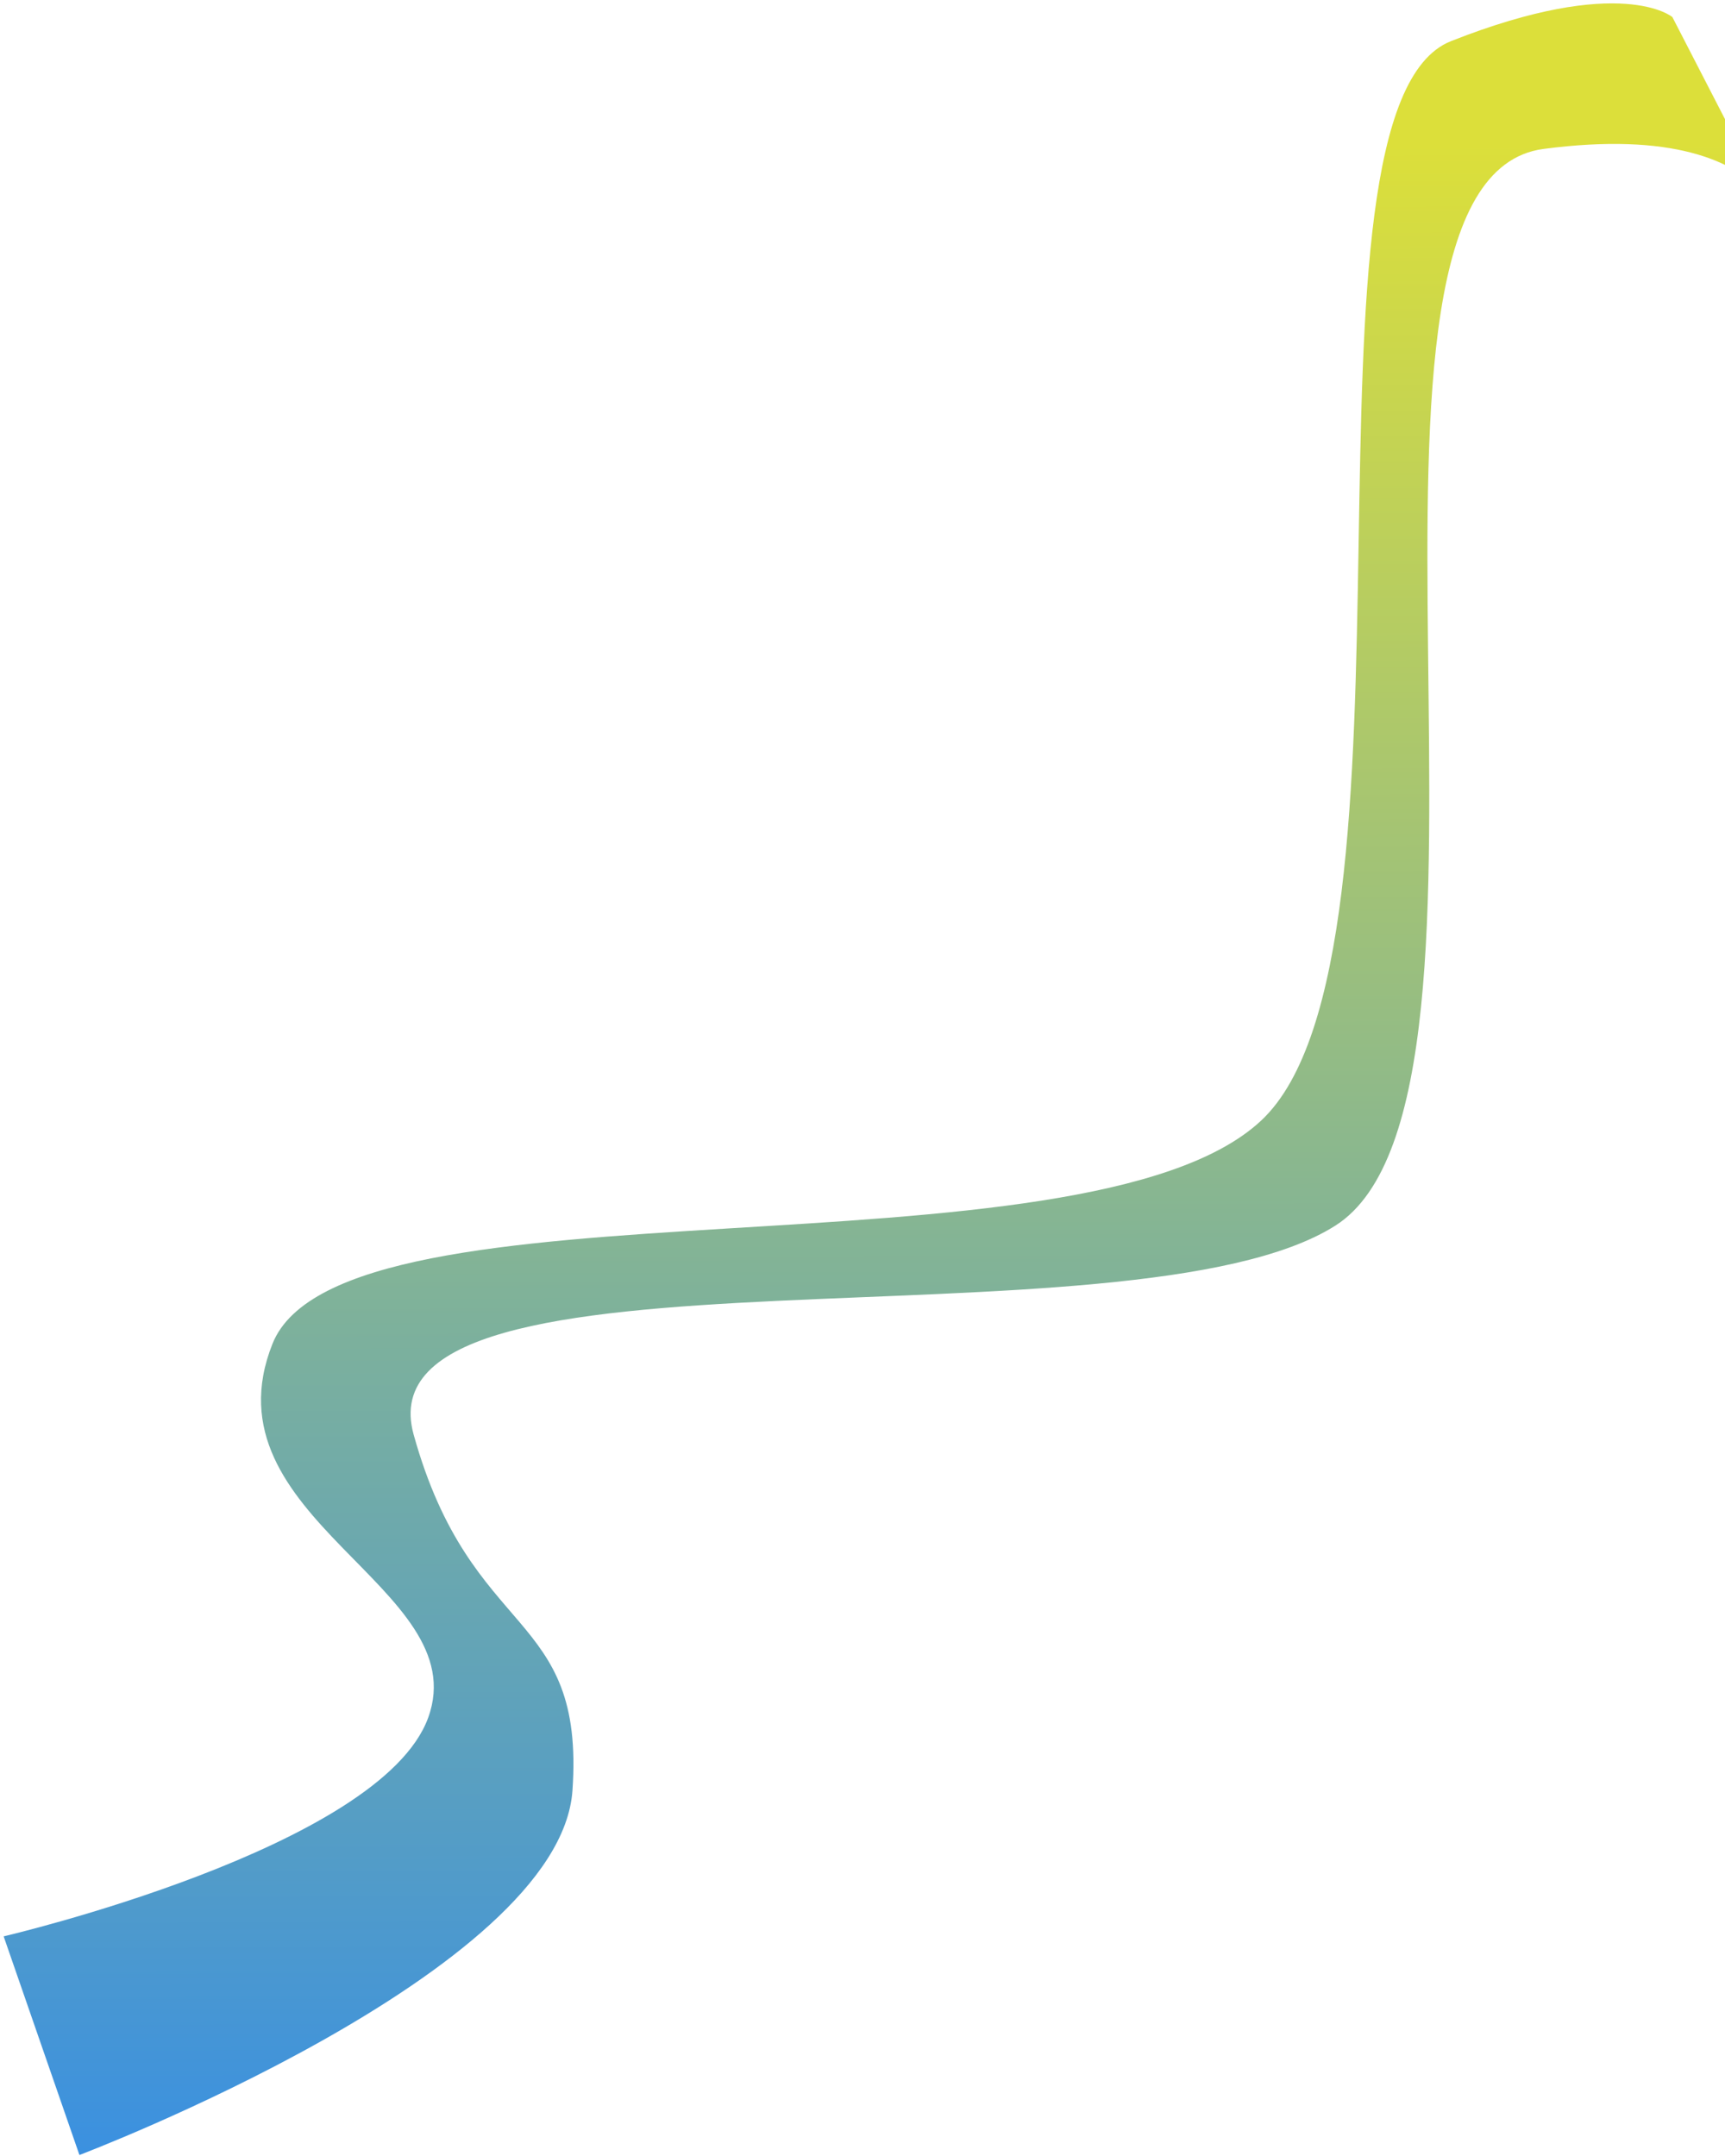
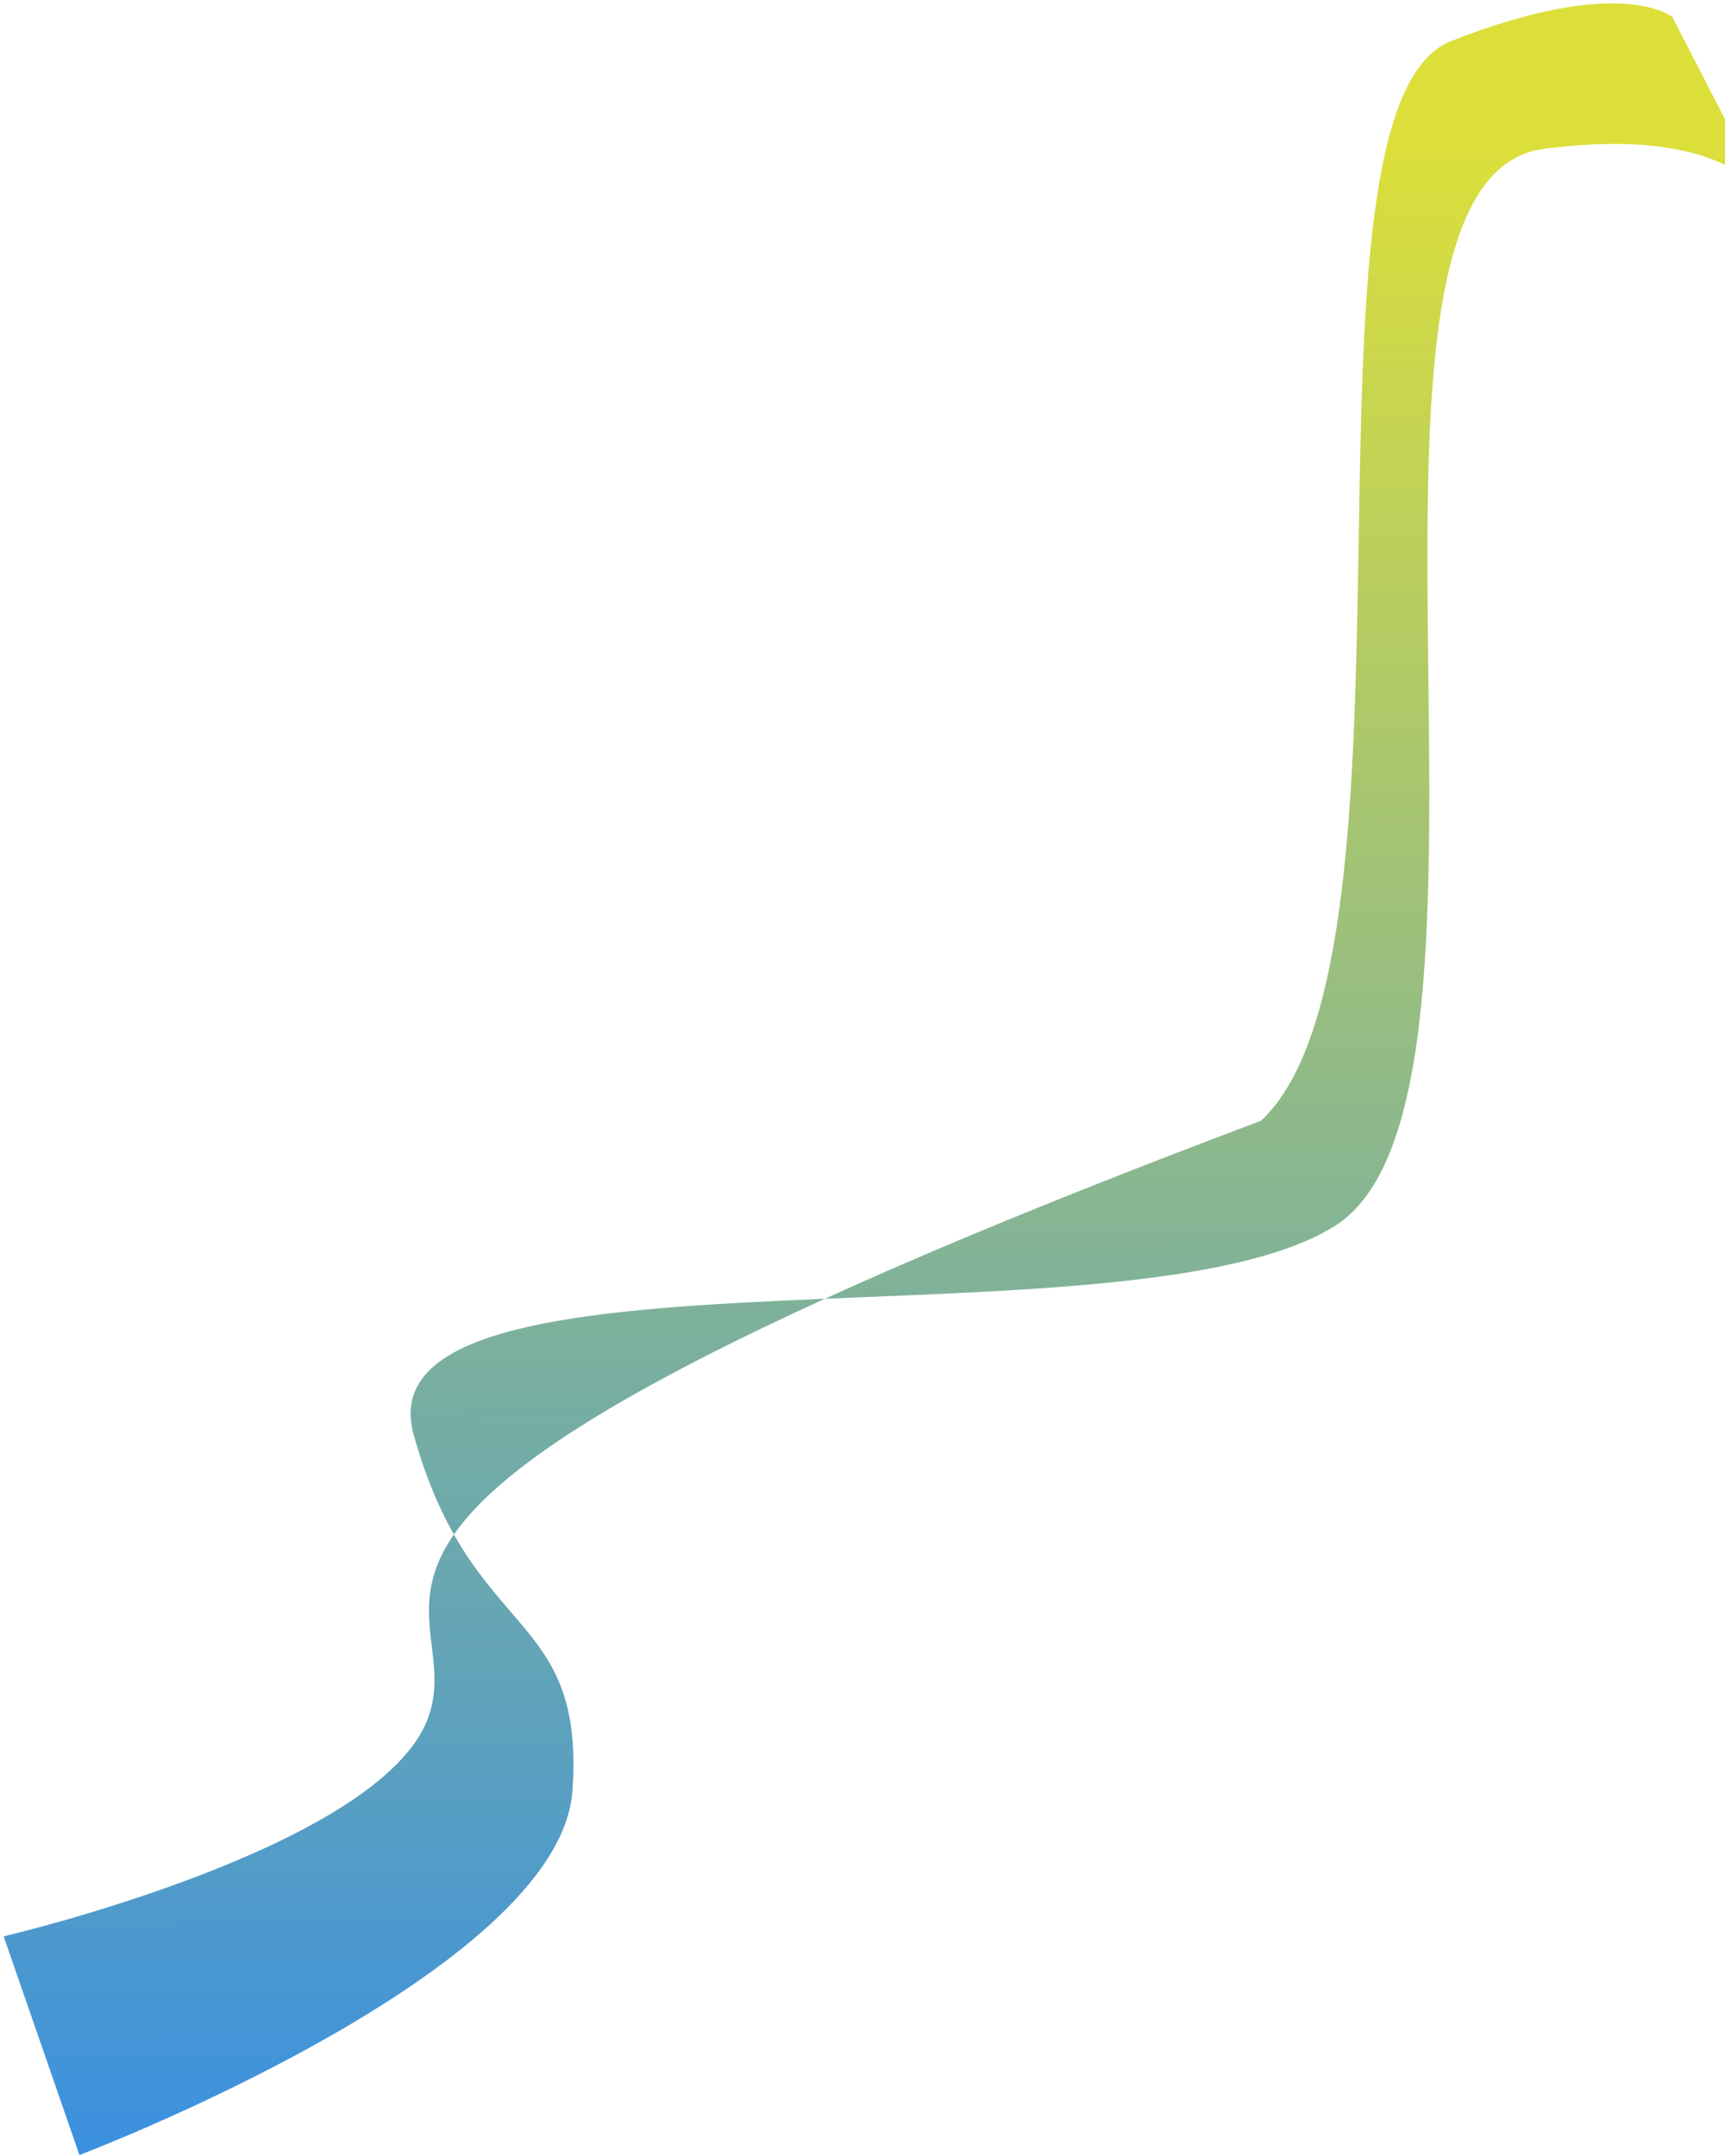
<svg xmlns="http://www.w3.org/2000/svg" width="276" height="345" viewBox="0 0 276 345" fill="none">
-   <path d="M68.516 274.846C60.926 295.775 0.584 309.853 0.584 309.853L12.709 344.842C12.709 344.842 89.572 315.704 91.594 286.517C93.615 257.329 75.422 262.777 66.186 229.573C56.95 196.368 181.044 216.856 213.669 196.115C246.295 175.375 209.468 28.777 246.954 23.833C267.635 21.106 277.372 25.828 281.946 30.609L267.58 2.731C267.58 2.731 259.419 -4.191 232.158 6.585C204.898 17.36 230.138 152.937 201.748 179.349C173.358 205.762 54.76 187.024 43.598 215.031C32.436 243.038 76.106 253.916 68.516 274.846Z" fill="url(#paint0_linear_126_20)" />
+   <path d="M68.516 274.846C60.926 295.775 0.584 309.853 0.584 309.853L12.709 344.842C12.709 344.842 89.572 315.704 91.594 286.517C93.615 257.329 75.422 262.777 66.186 229.573C56.95 196.368 181.044 216.856 213.669 196.115C246.295 175.375 209.468 28.777 246.954 23.833C267.635 21.106 277.372 25.828 281.946 30.609L267.58 2.731C267.58 2.731 259.419 -4.191 232.158 6.585C204.898 17.36 230.138 152.937 201.748 179.349C32.436 243.038 76.106 253.916 68.516 274.846Z" fill="url(#paint0_linear_126_20)" />
  <defs>
    <linearGradient id="paint0_linear_126_20" x1="177" y1="23" x2="178" y2="346" gradientUnits="userSpaceOnUse">
      <stop stop-color="#DCDF3A" />
      <stop offset="1" stop-color="#3A90E1" />
    </linearGradient>
  </defs>
</svg>